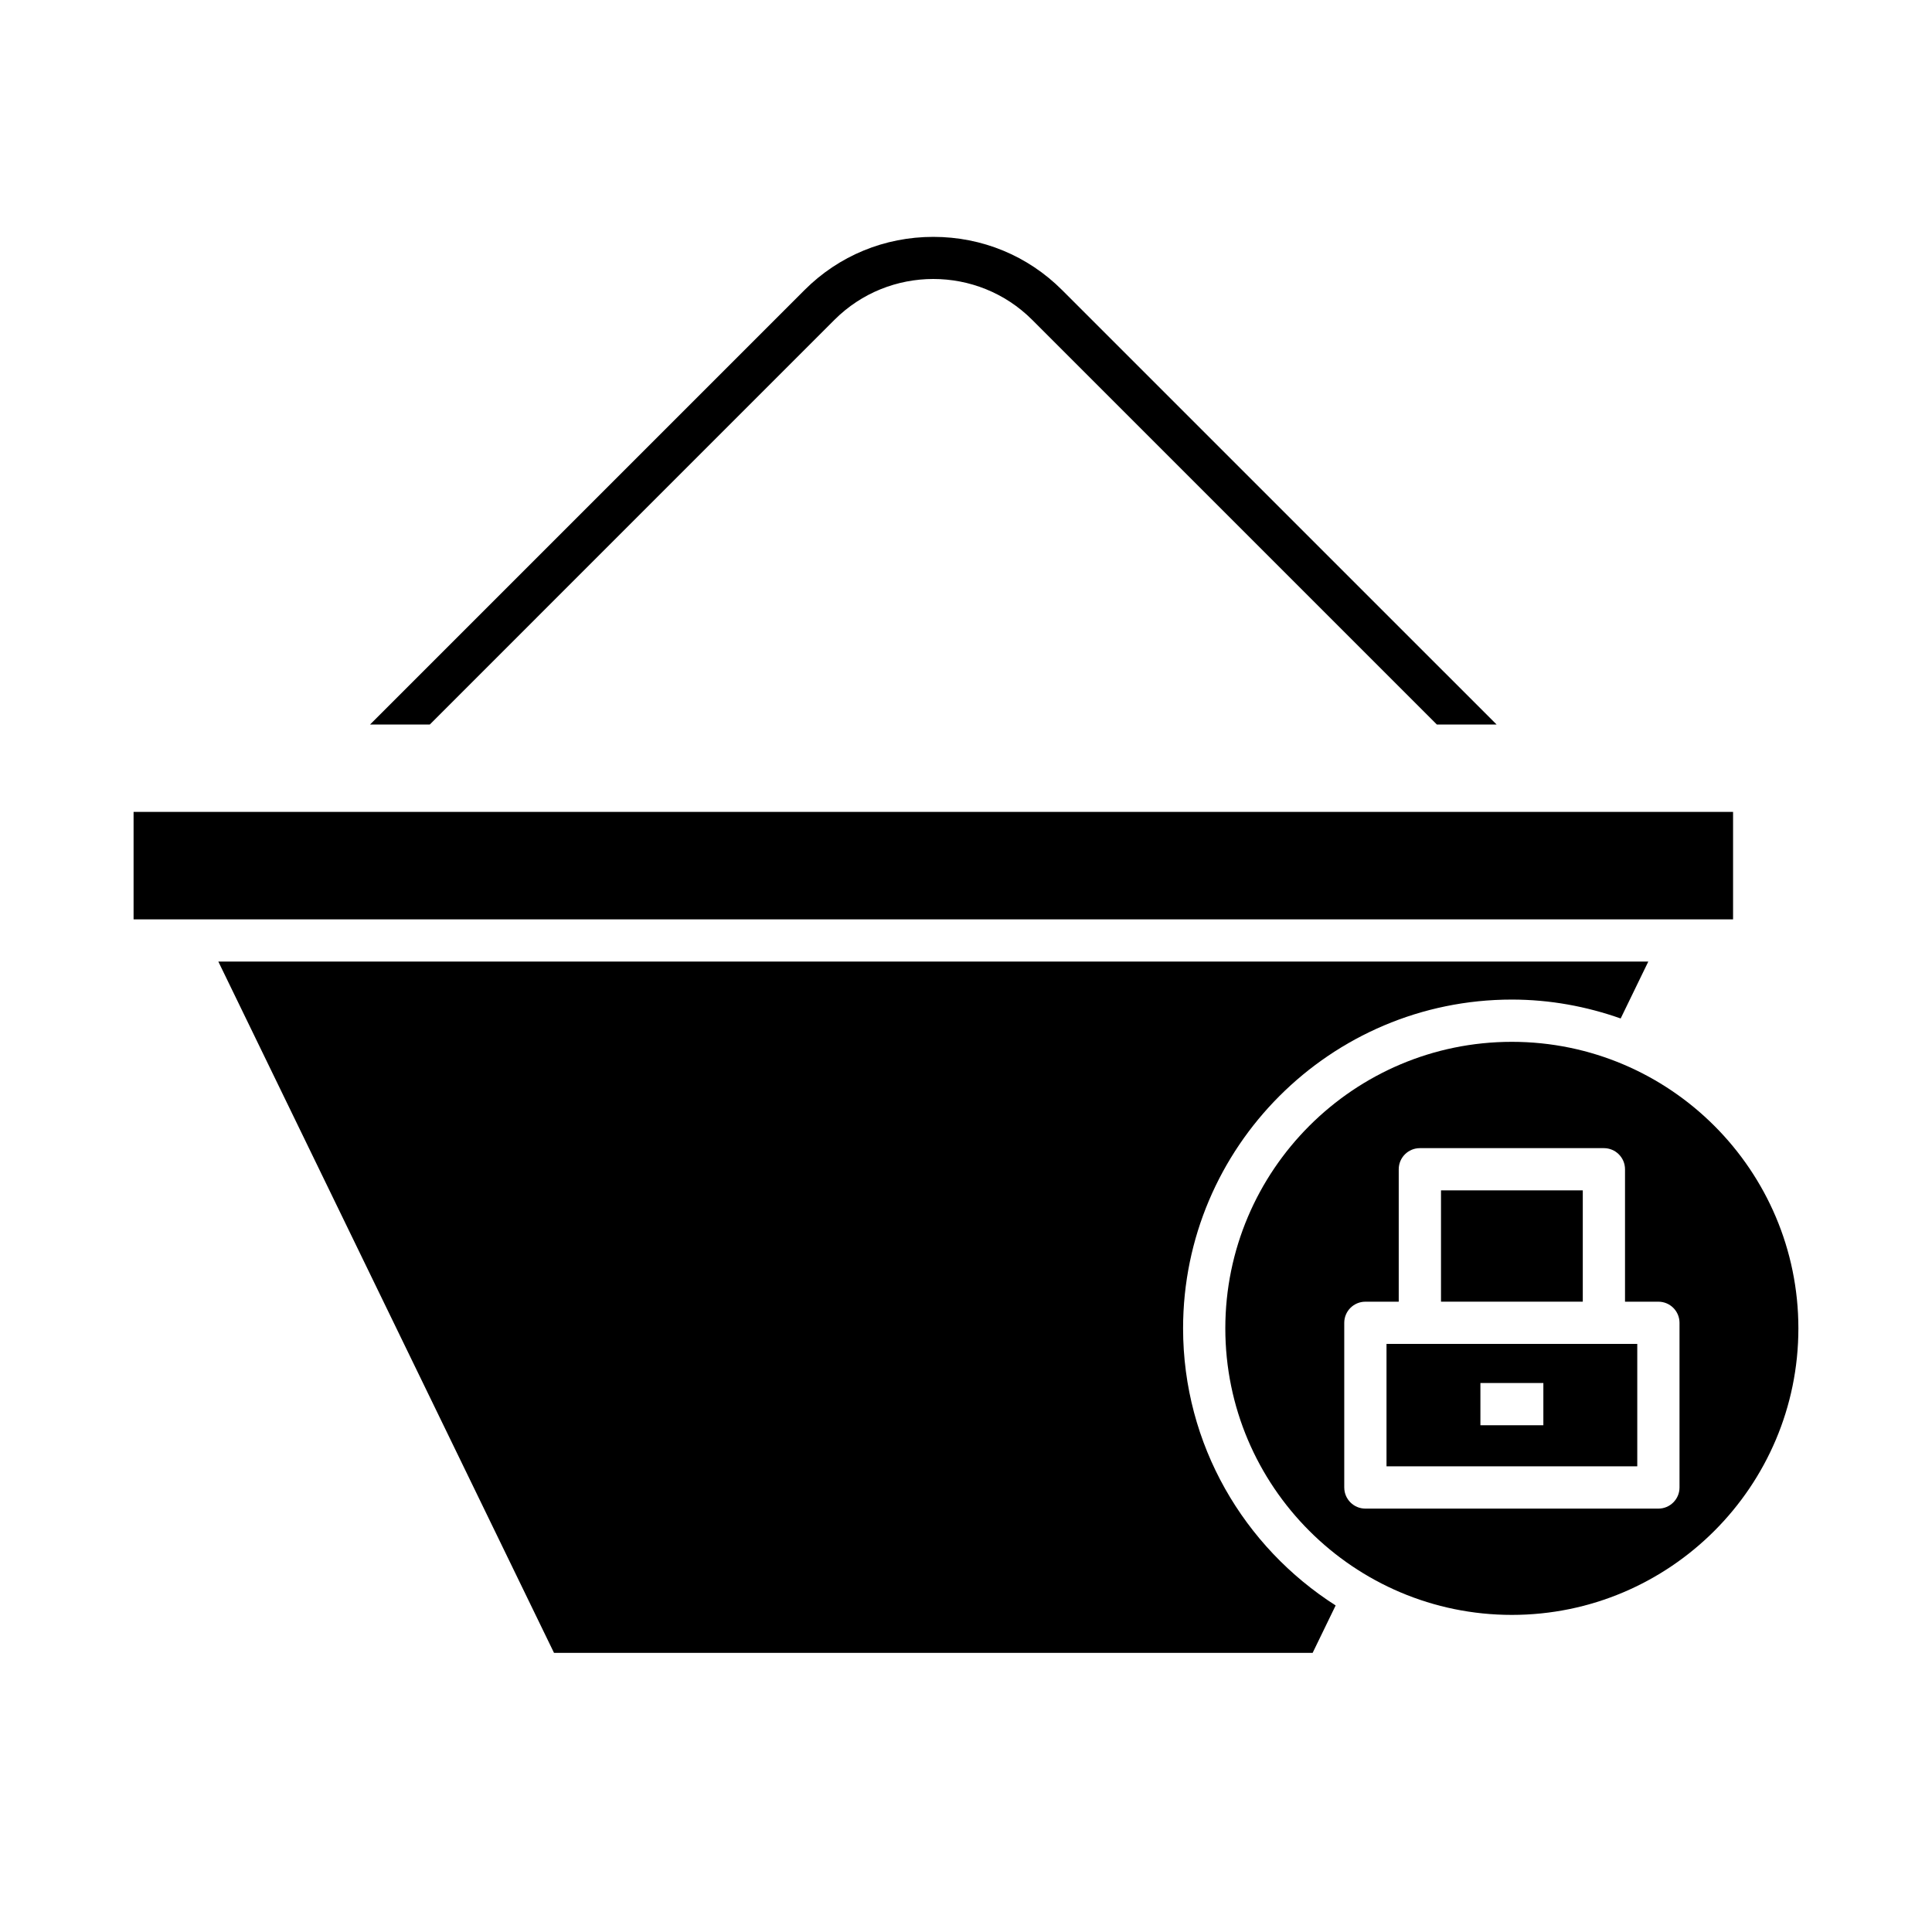
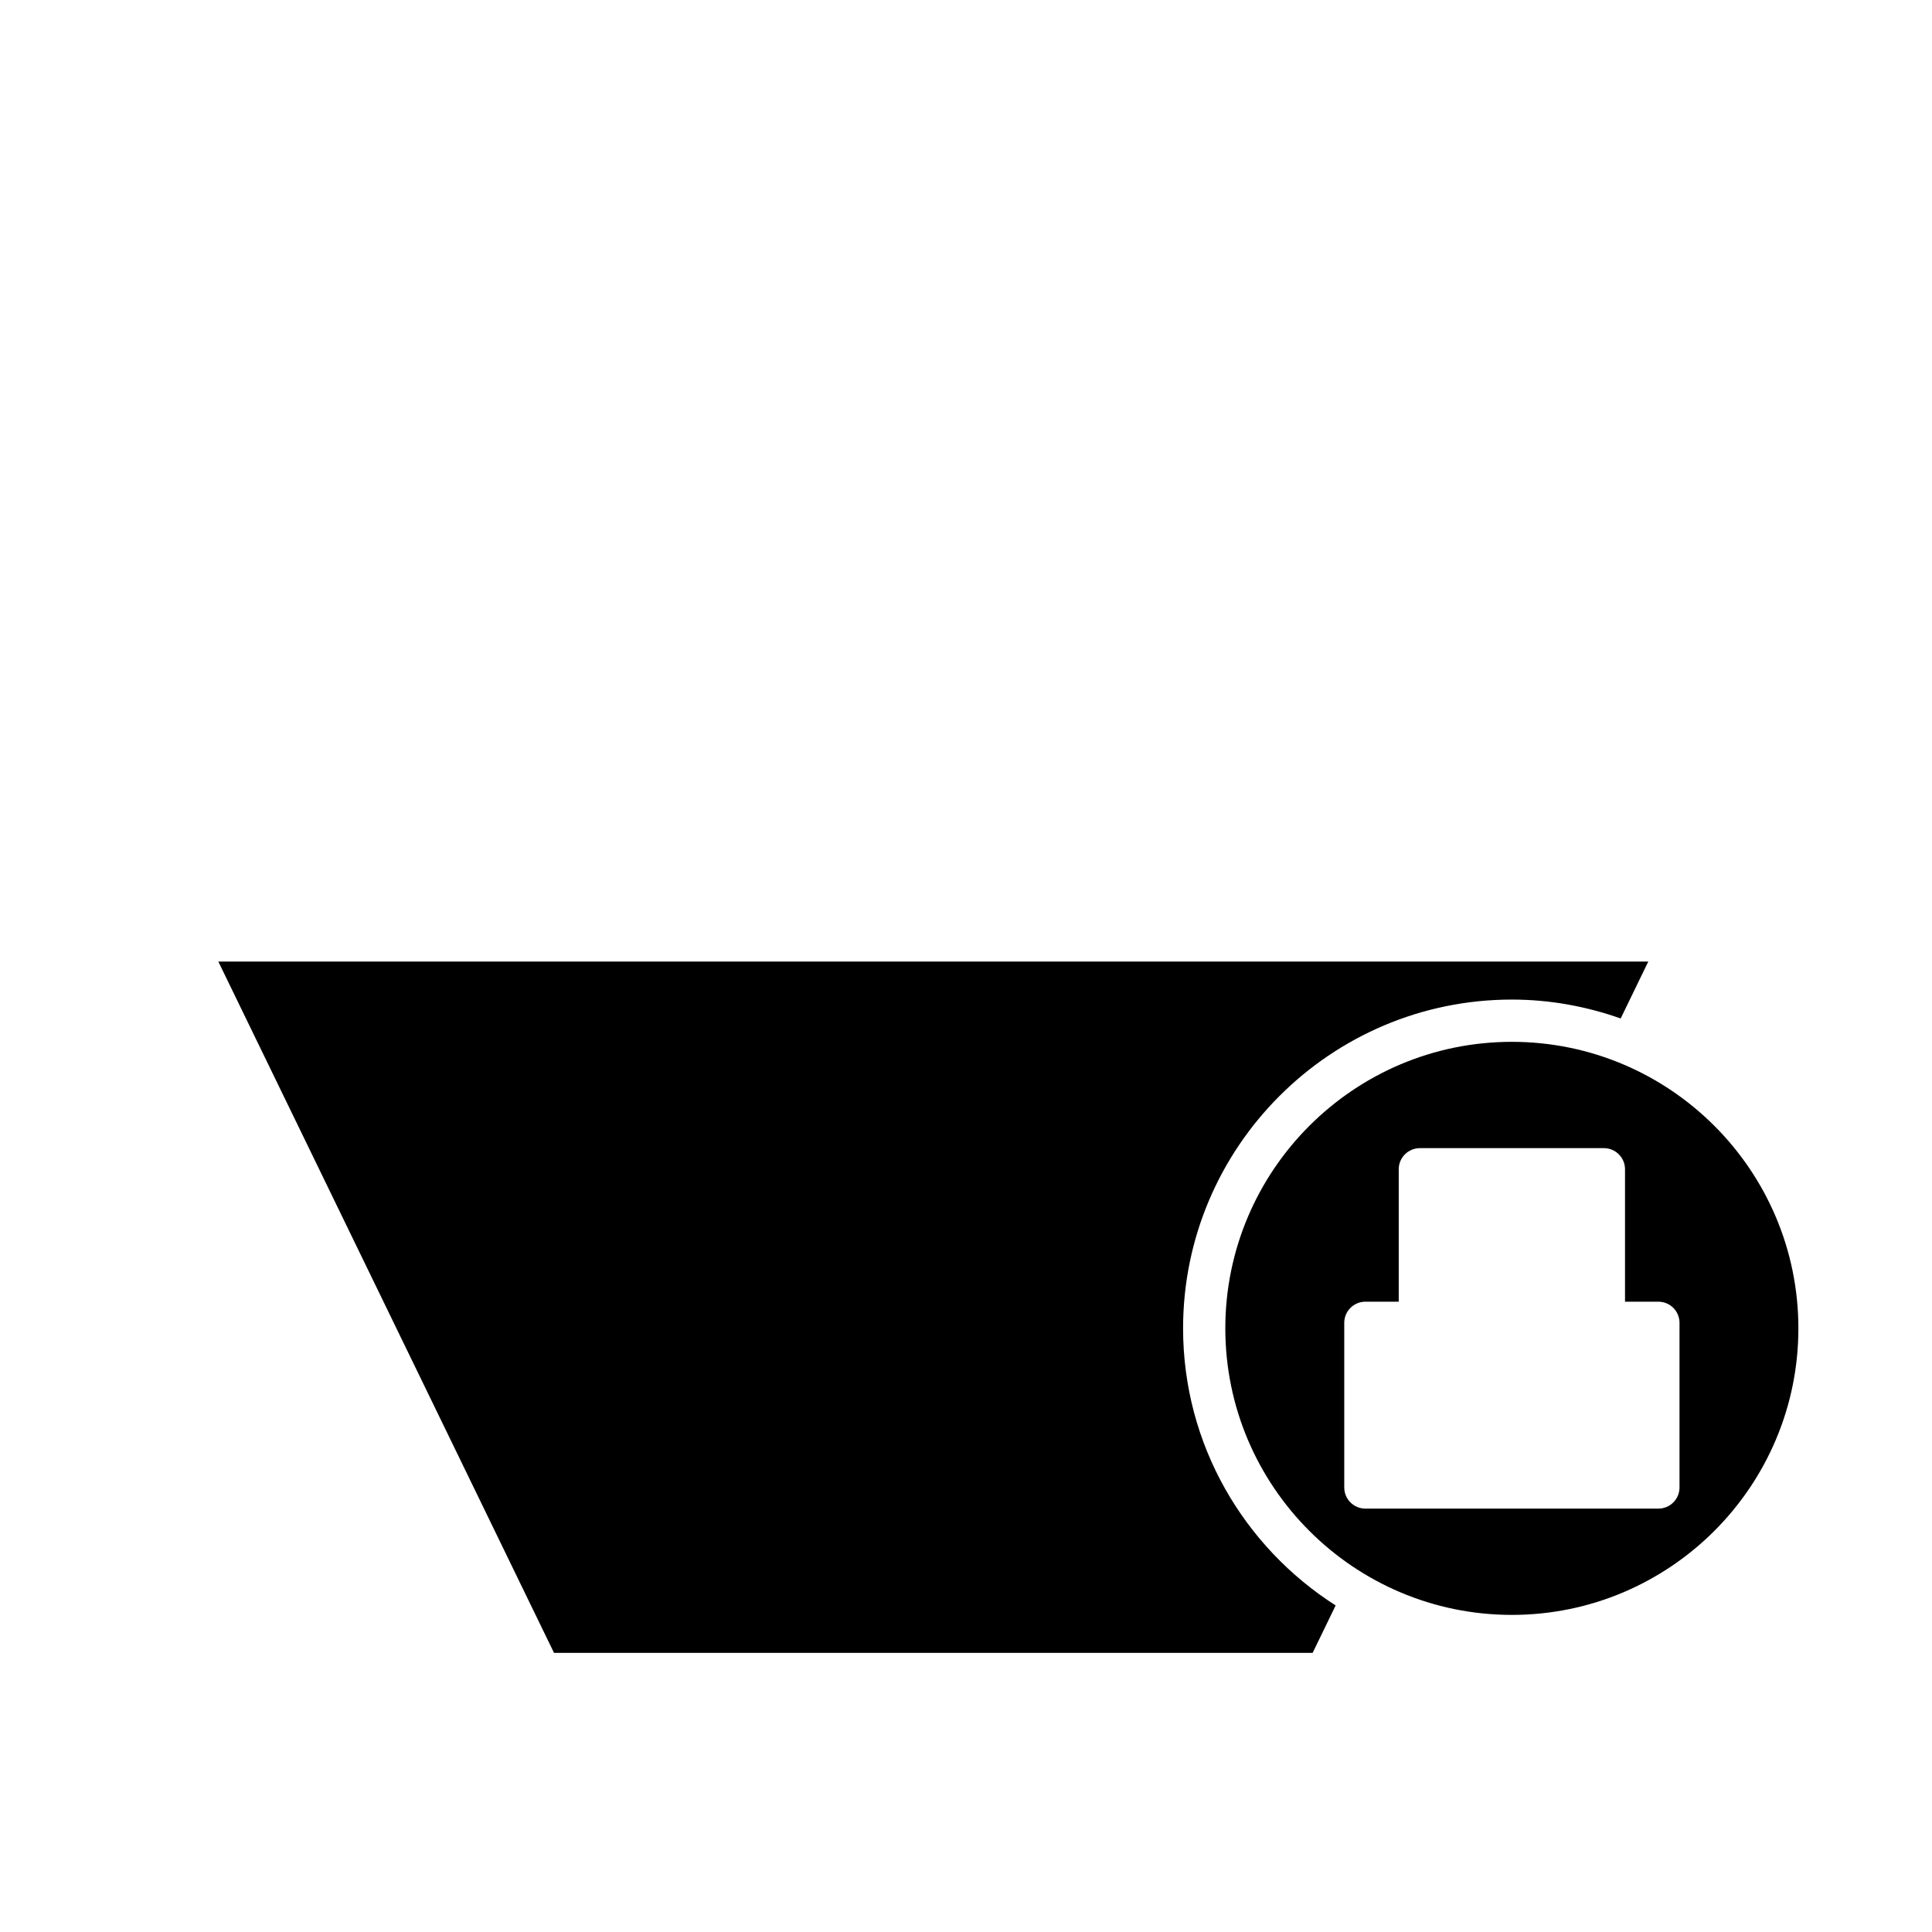
<svg xmlns="http://www.w3.org/2000/svg" fill="#000000" width="800px" height="800px" version="1.1" viewBox="144 144 512 512">
  <g>
-     <path d="m179.4 359.16h423.88v28.48h-423.88z" />
    <path d="m497.96 569.46c-24.262-15.484-40.43-42.578-40.43-73.434 0-48.043 39.086-87.129 87.129-87.129 10.117 0 19.793 1.82 28.836 5.008l7.32-15.078-378.95 0.004 88.957 183.2h201.04z" />
-     <path d="m511.44 532.59h66.453v-32.441h-66.453zm24.883-22.078h16.684v11.195h-16.684z" />
    <path d="m620.59 496.03c0-41.871-34.062-75.934-75.934-75.934s-75.934 34.062-75.934 75.934c0 41.867 34.062 75.934 75.934 75.934s75.934-34.062 75.934-75.934zm-120.35 42.168v-43.637c0-3.09 2.508-5.598 5.598-5.598h8.84v-35.094c0-3.09 2.508-5.598 5.598-5.598h48.77c3.09 0 5.598 2.508 5.598 5.598v35.094h8.844c3.09 0 5.598 2.508 5.598 5.598v43.637c0 3.09-2.508 5.598-5.598 5.598h-77.648c-3.094 0-5.598-2.508-5.598-5.598z" />
-     <path d="m525.88 459.46h37.574v29.496h-37.574z" />
-     <path d="m365.13 228.77c14.453-14.449 37.965-14.449 52.418 0l107.24 107.24h15.832l-115.16-115.15c-9.082-9.082-21.199-14.086-34.121-14.086-12.926 0-25.047 5.004-34.125 14.086l-115.15 115.15h15.832z" />
  </g>
</svg>